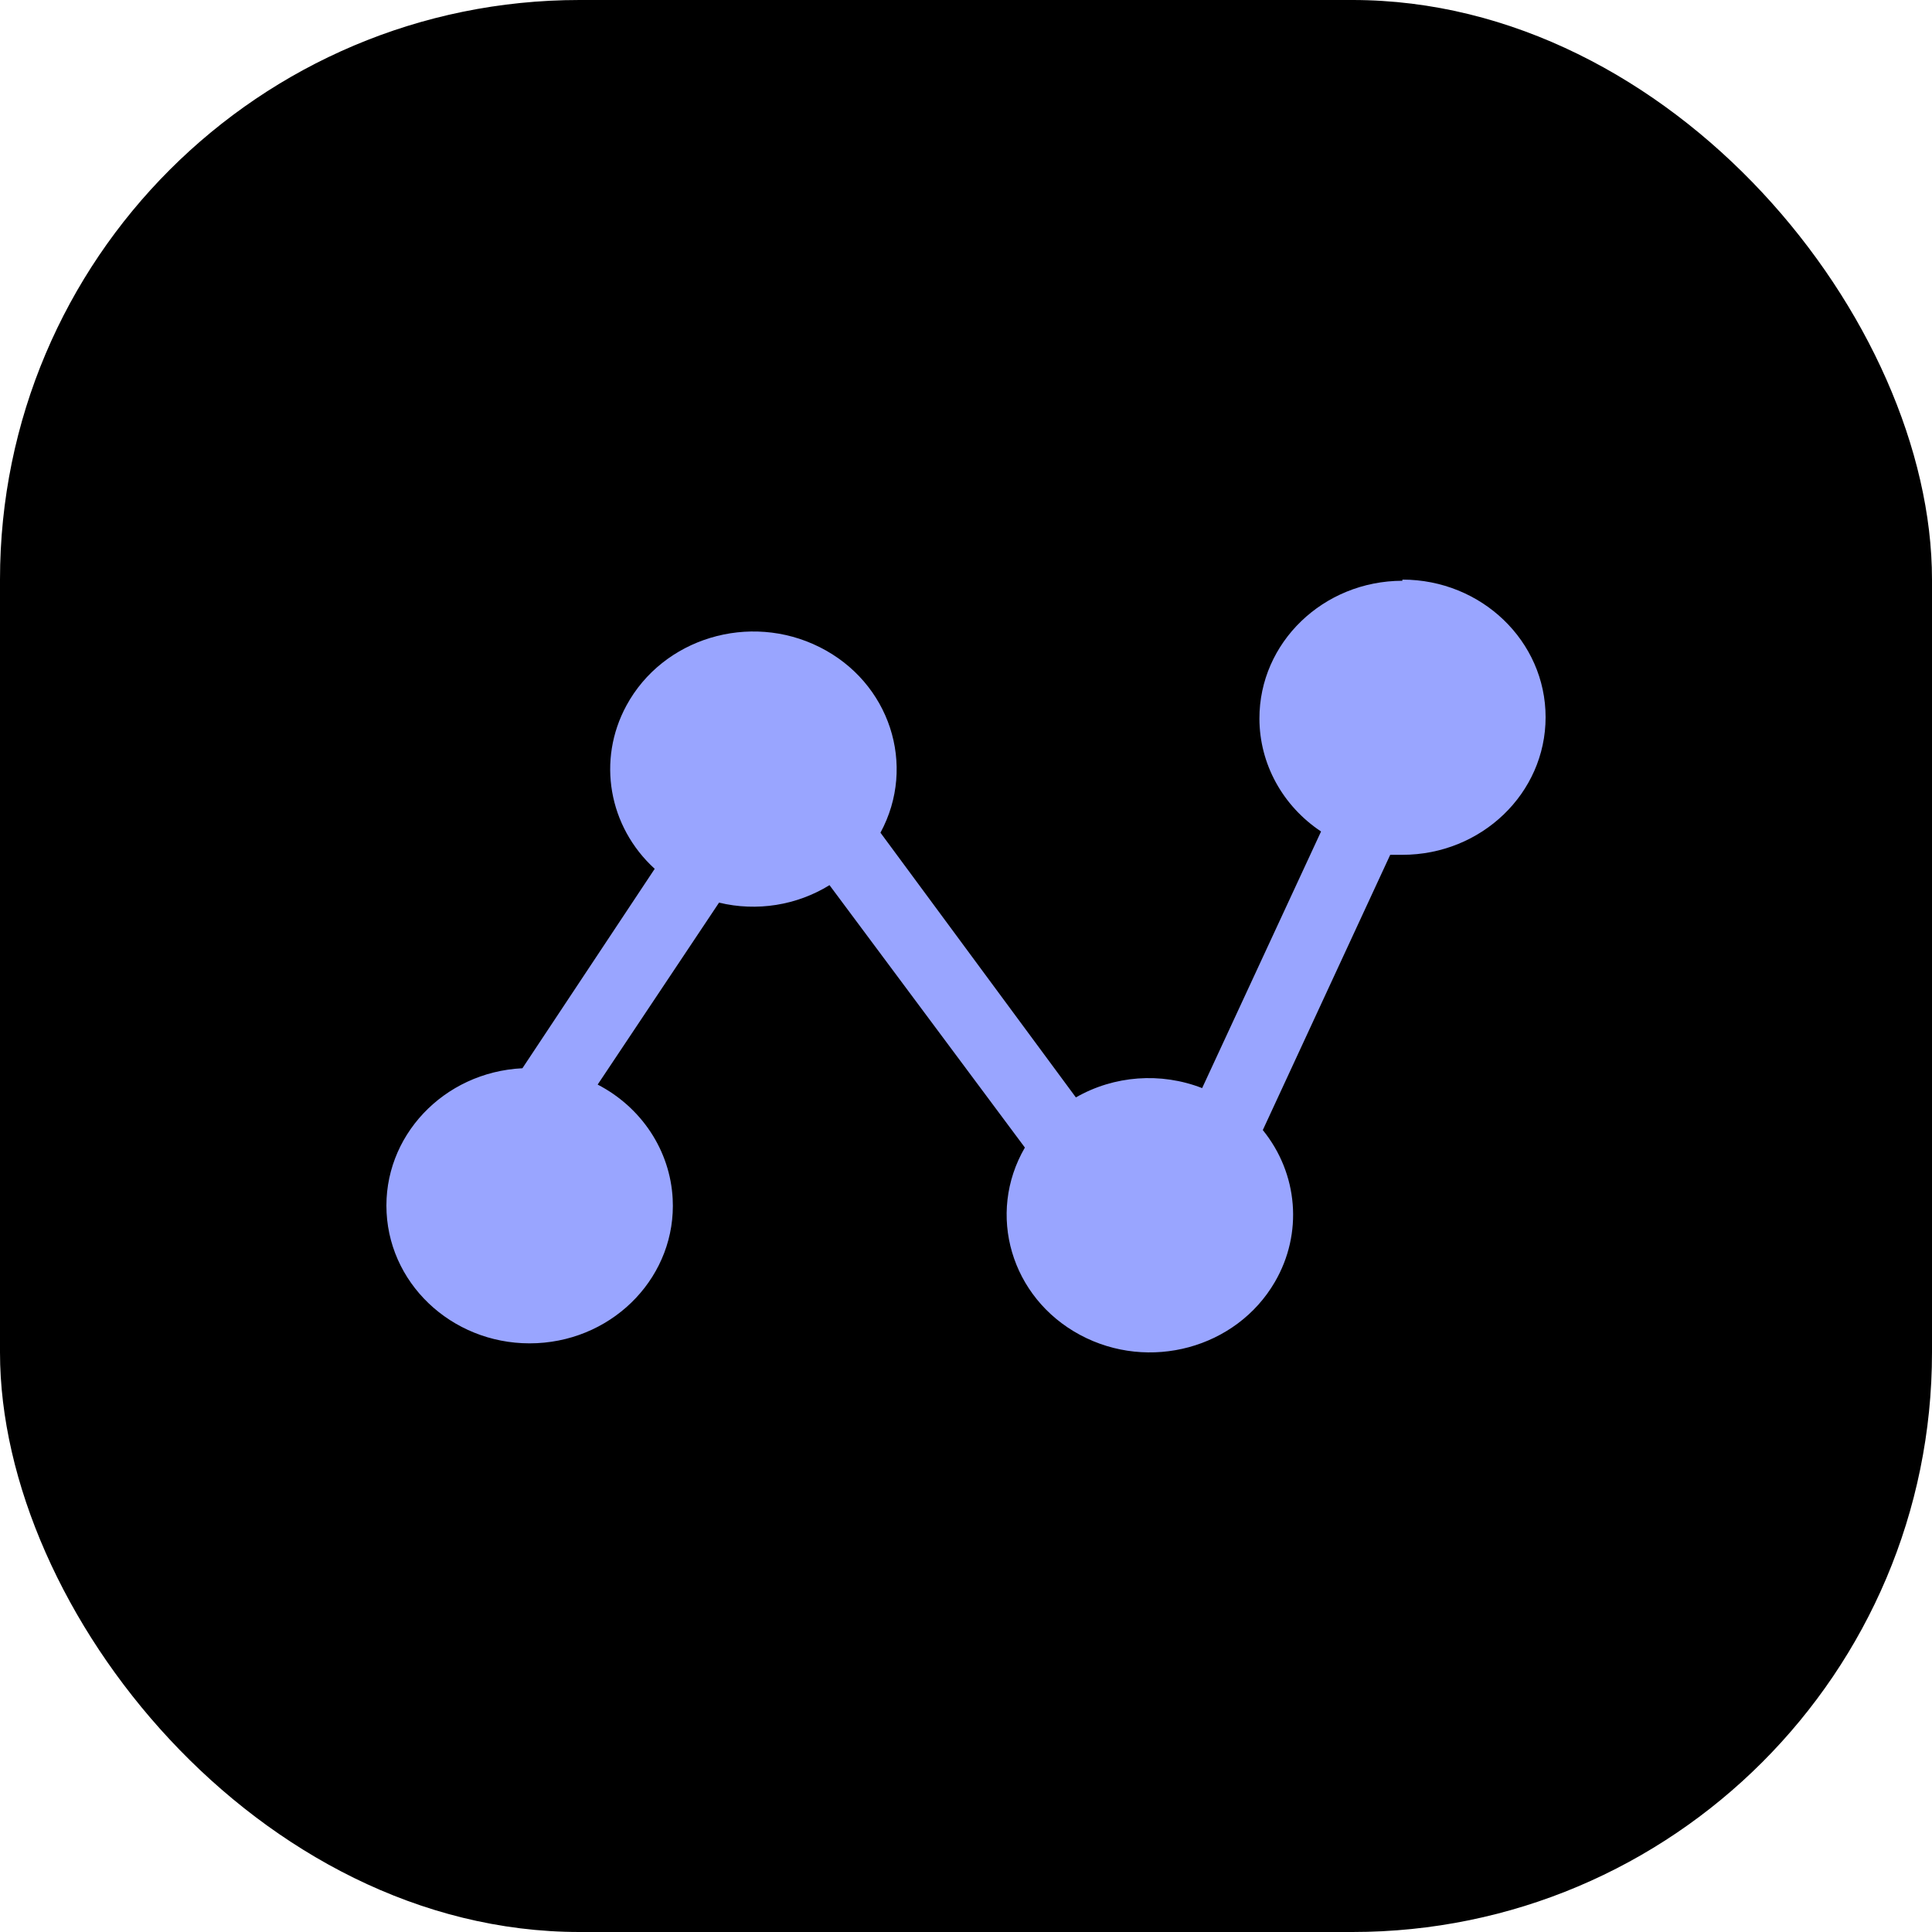
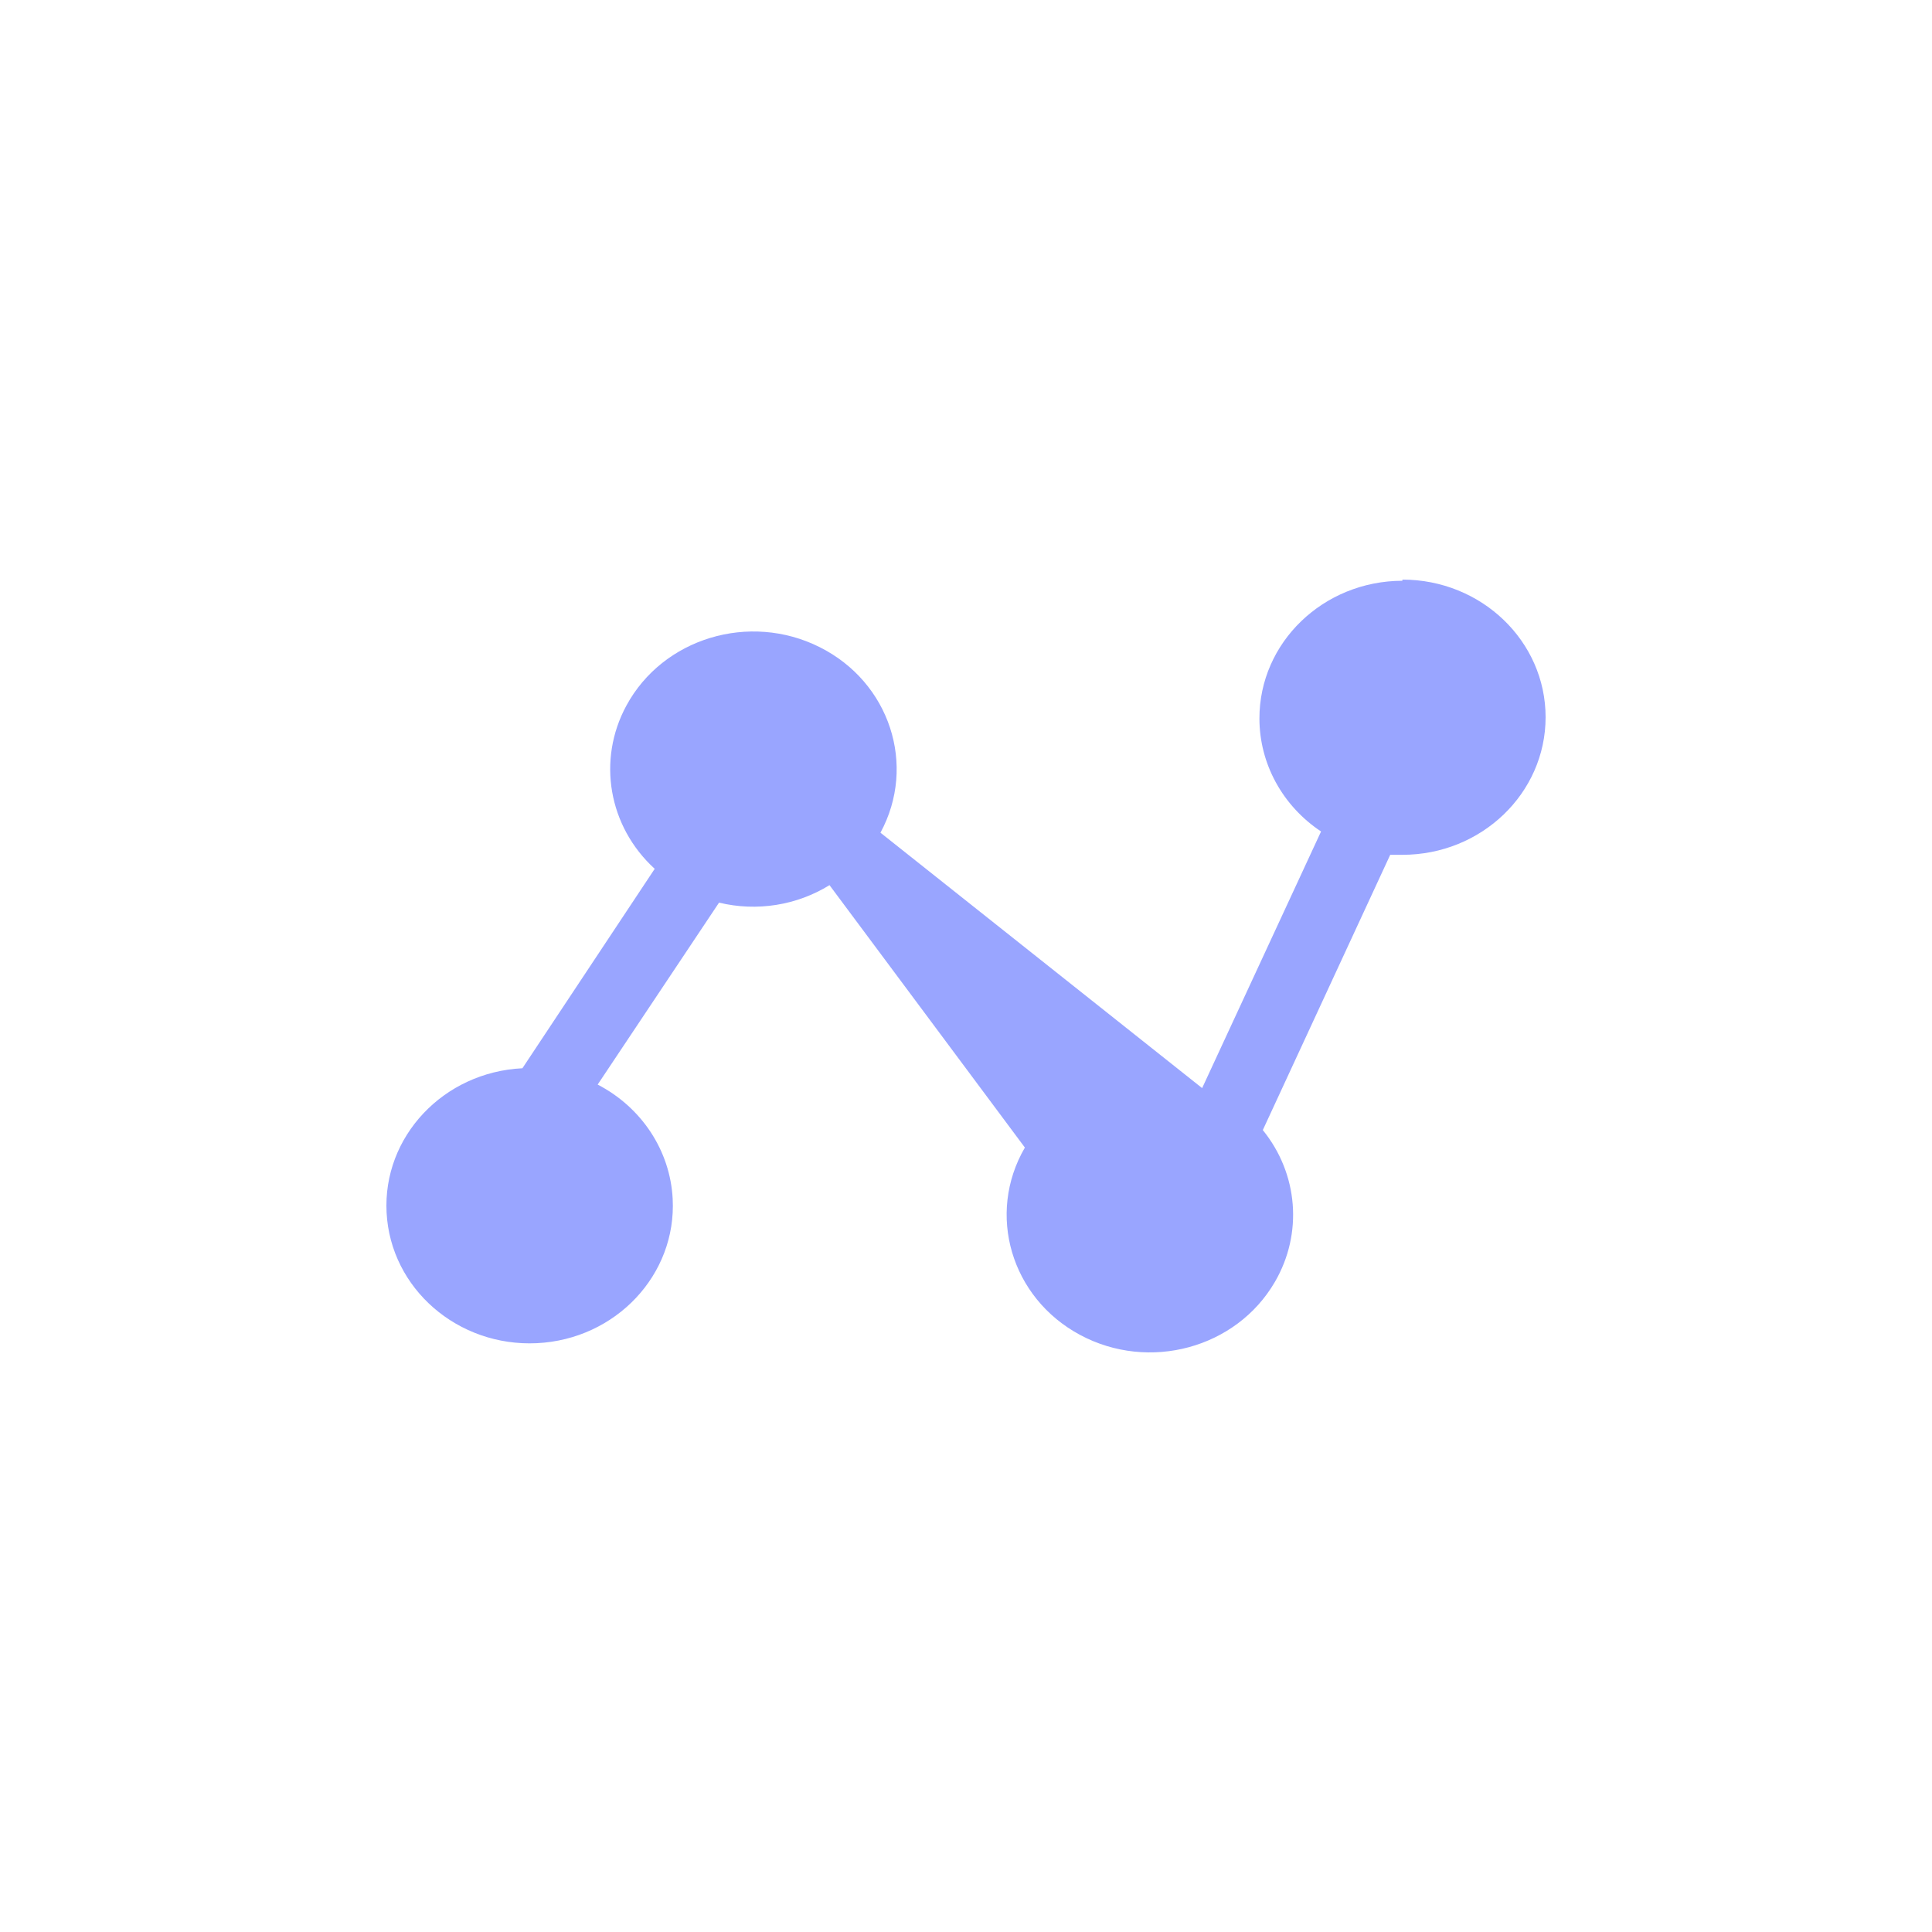
<svg xmlns="http://www.w3.org/2000/svg" width="40" height="40" viewBox="0 0 40 40" fill="none">
-   <rect width="40" height="40" rx="12" fill="black" />
-   <path fill-rule="evenodd" clip-rule="evenodd" d="M29.035 12.024C27.397 12.027 26.072 13.304 26.075 14.878C26.076 15.811 26.553 16.684 27.351 17.215L24.889 22.528C24.034 22.195 23.066 22.266 22.275 22.721L18.229 17.24C18.985 15.844 18.421 14.123 16.968 13.397C15.515 12.67 13.725 13.212 12.969 14.608C12.358 15.735 12.597 17.113 13.555 17.988L10.816 22.117C9.18 22.197 7.921 23.535 8.004 25.107C8.087 26.679 9.48 27.888 11.116 27.809C12.751 27.729 14.01 26.39 13.927 24.819C13.875 23.824 13.286 22.928 12.374 22.455L14.887 18.688C15.668 18.877 16.496 18.745 17.174 18.326L21.219 23.759C20.42 25.133 20.93 26.869 22.36 27.637C23.789 28.405 25.596 27.915 26.395 26.541C26.978 25.54 26.879 24.301 26.145 23.397L28.783 17.698H29.035C30.672 17.698 32 16.423 32 14.849C32 13.275 30.672 12 29.035 12V12.024Z" fill="#99A5FF" />
+   <path fill-rule="evenodd" clip-rule="evenodd" d="M29.035 12.024C27.397 12.027 26.072 13.304 26.075 14.878C26.076 15.811 26.553 16.684 27.351 17.215L24.889 22.528L18.229 17.24C18.985 15.844 18.421 14.123 16.968 13.397C15.515 12.67 13.725 13.212 12.969 14.608C12.358 15.735 12.597 17.113 13.555 17.988L10.816 22.117C9.18 22.197 7.921 23.535 8.004 25.107C8.087 26.679 9.48 27.888 11.116 27.809C12.751 27.729 14.01 26.39 13.927 24.819C13.875 23.824 13.286 22.928 12.374 22.455L14.887 18.688C15.668 18.877 16.496 18.745 17.174 18.326L21.219 23.759C20.42 25.133 20.93 26.869 22.36 27.637C23.789 28.405 25.596 27.915 26.395 26.541C26.978 25.54 26.879 24.301 26.145 23.397L28.783 17.698H29.035C30.672 17.698 32 16.423 32 14.849C32 13.275 30.672 12 29.035 12V12.024Z" fill="#99A5FF" />
</svg>